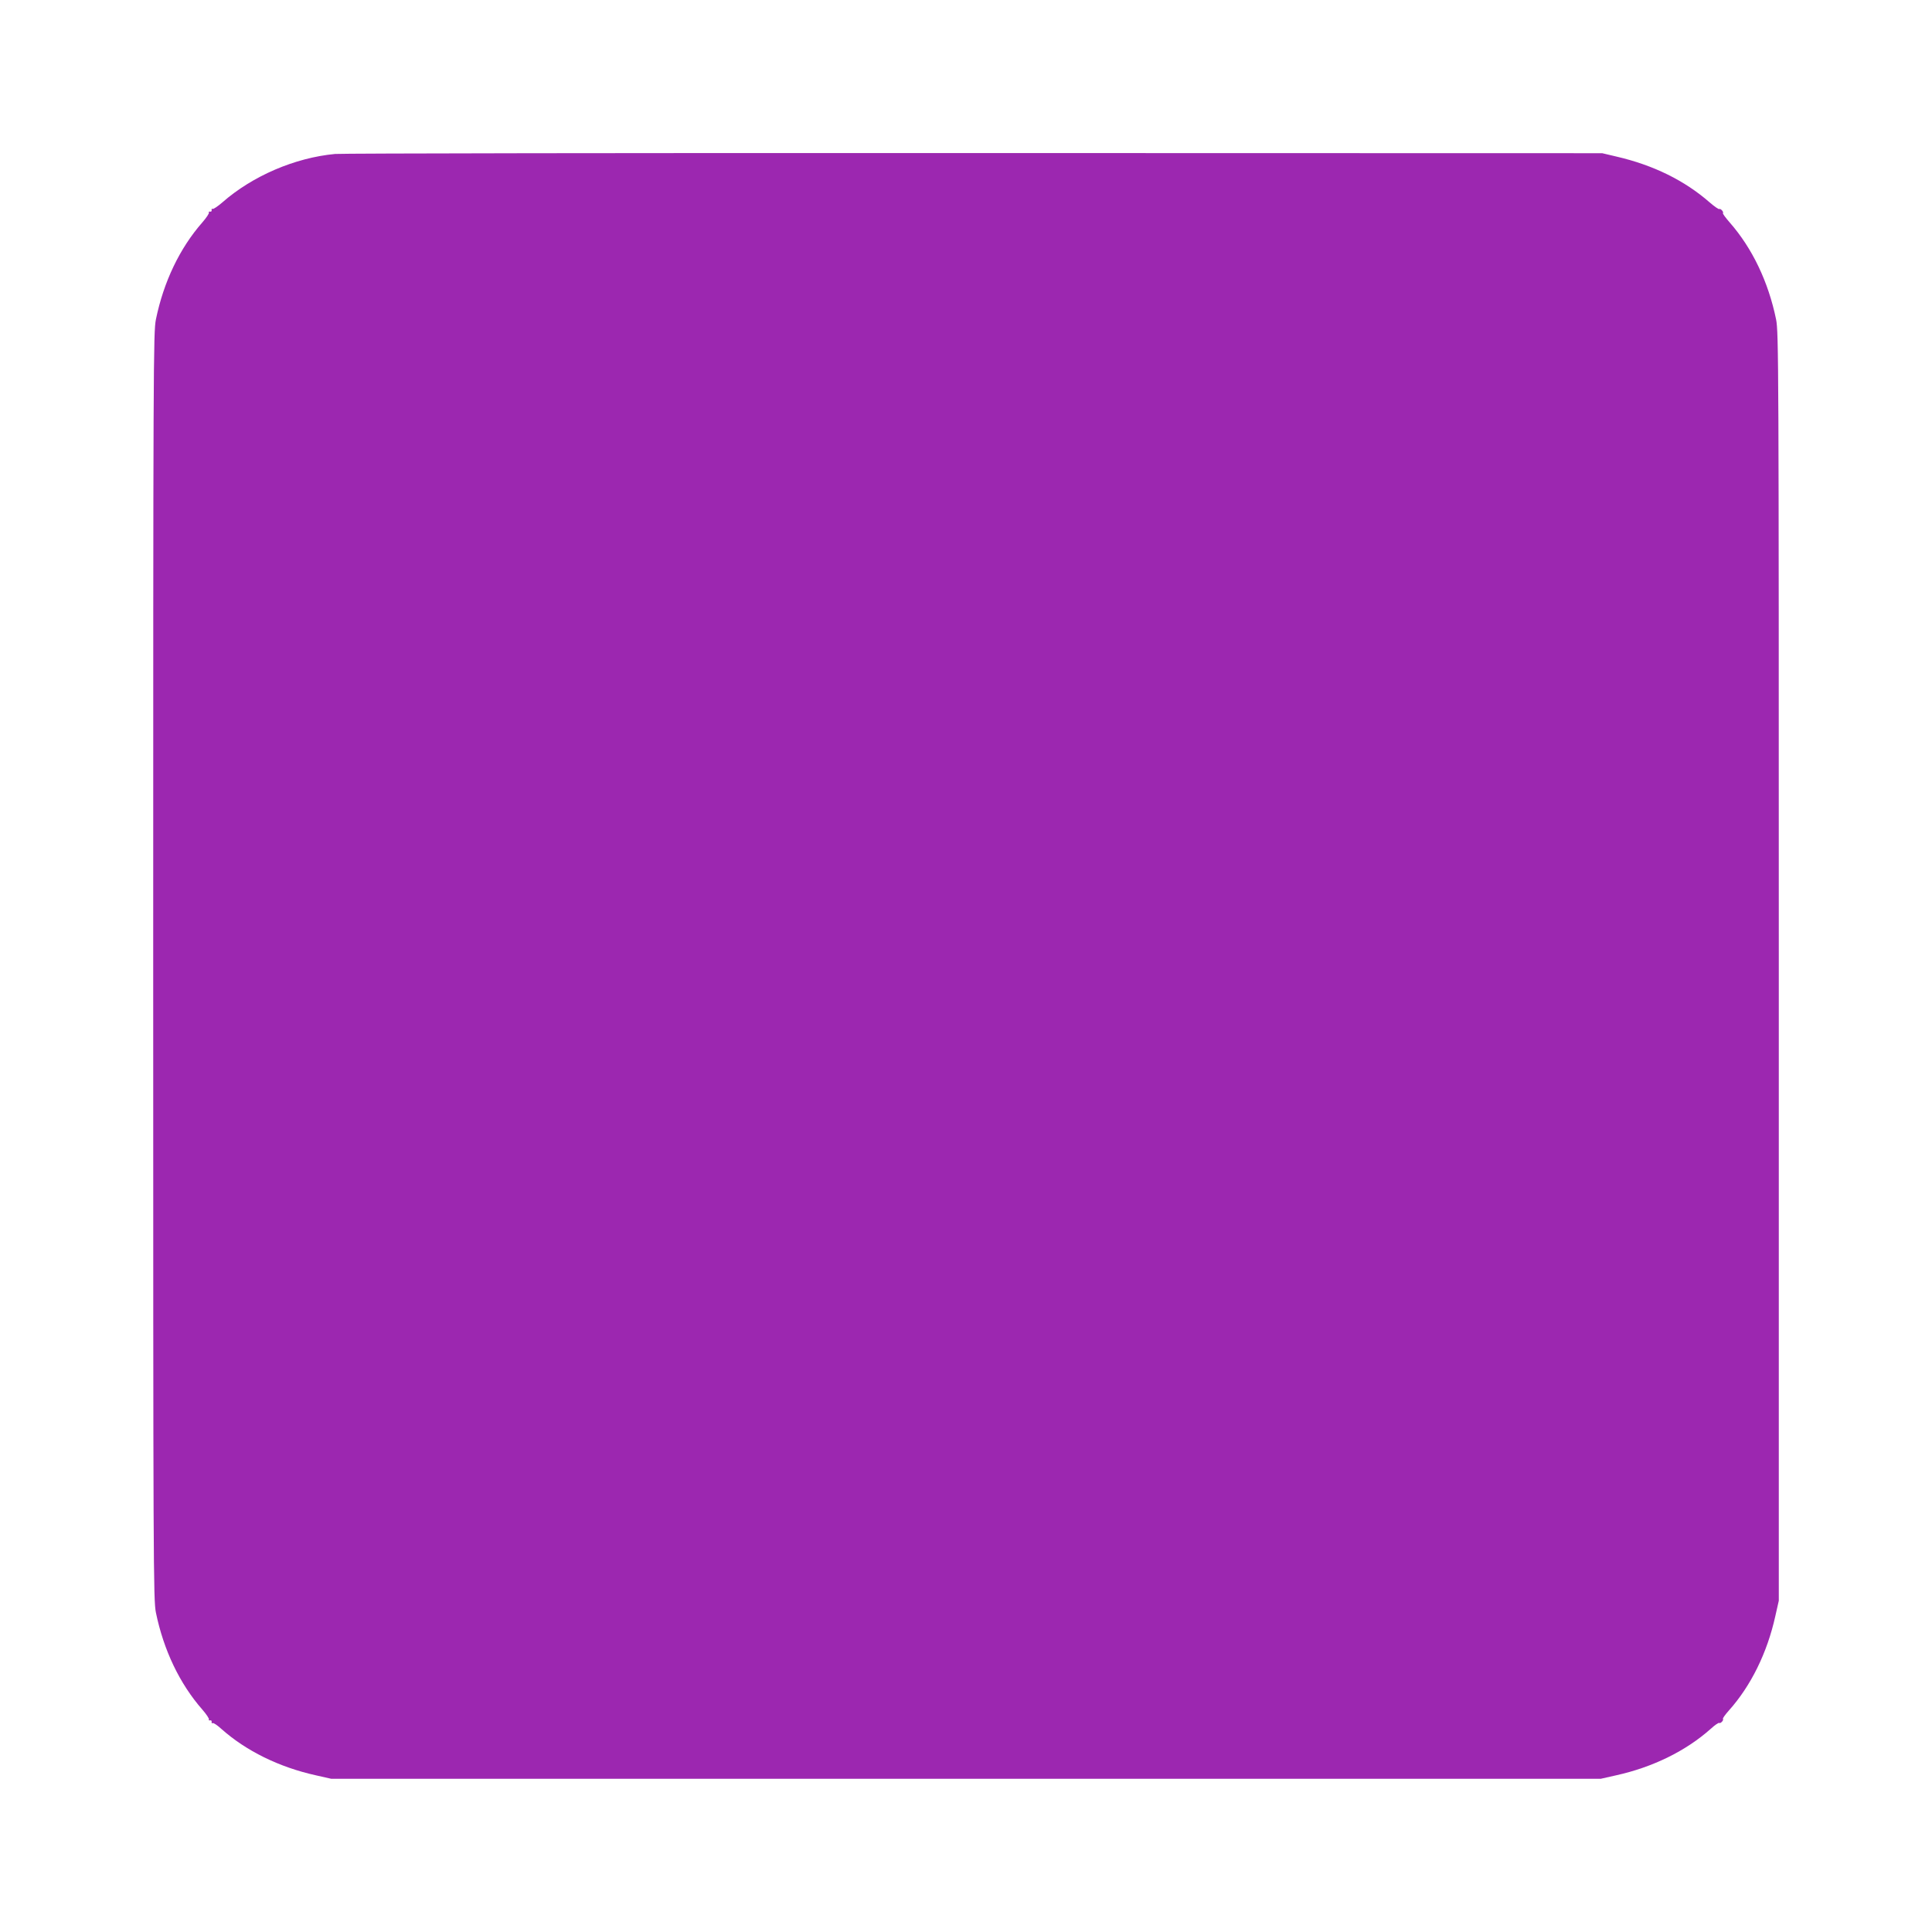
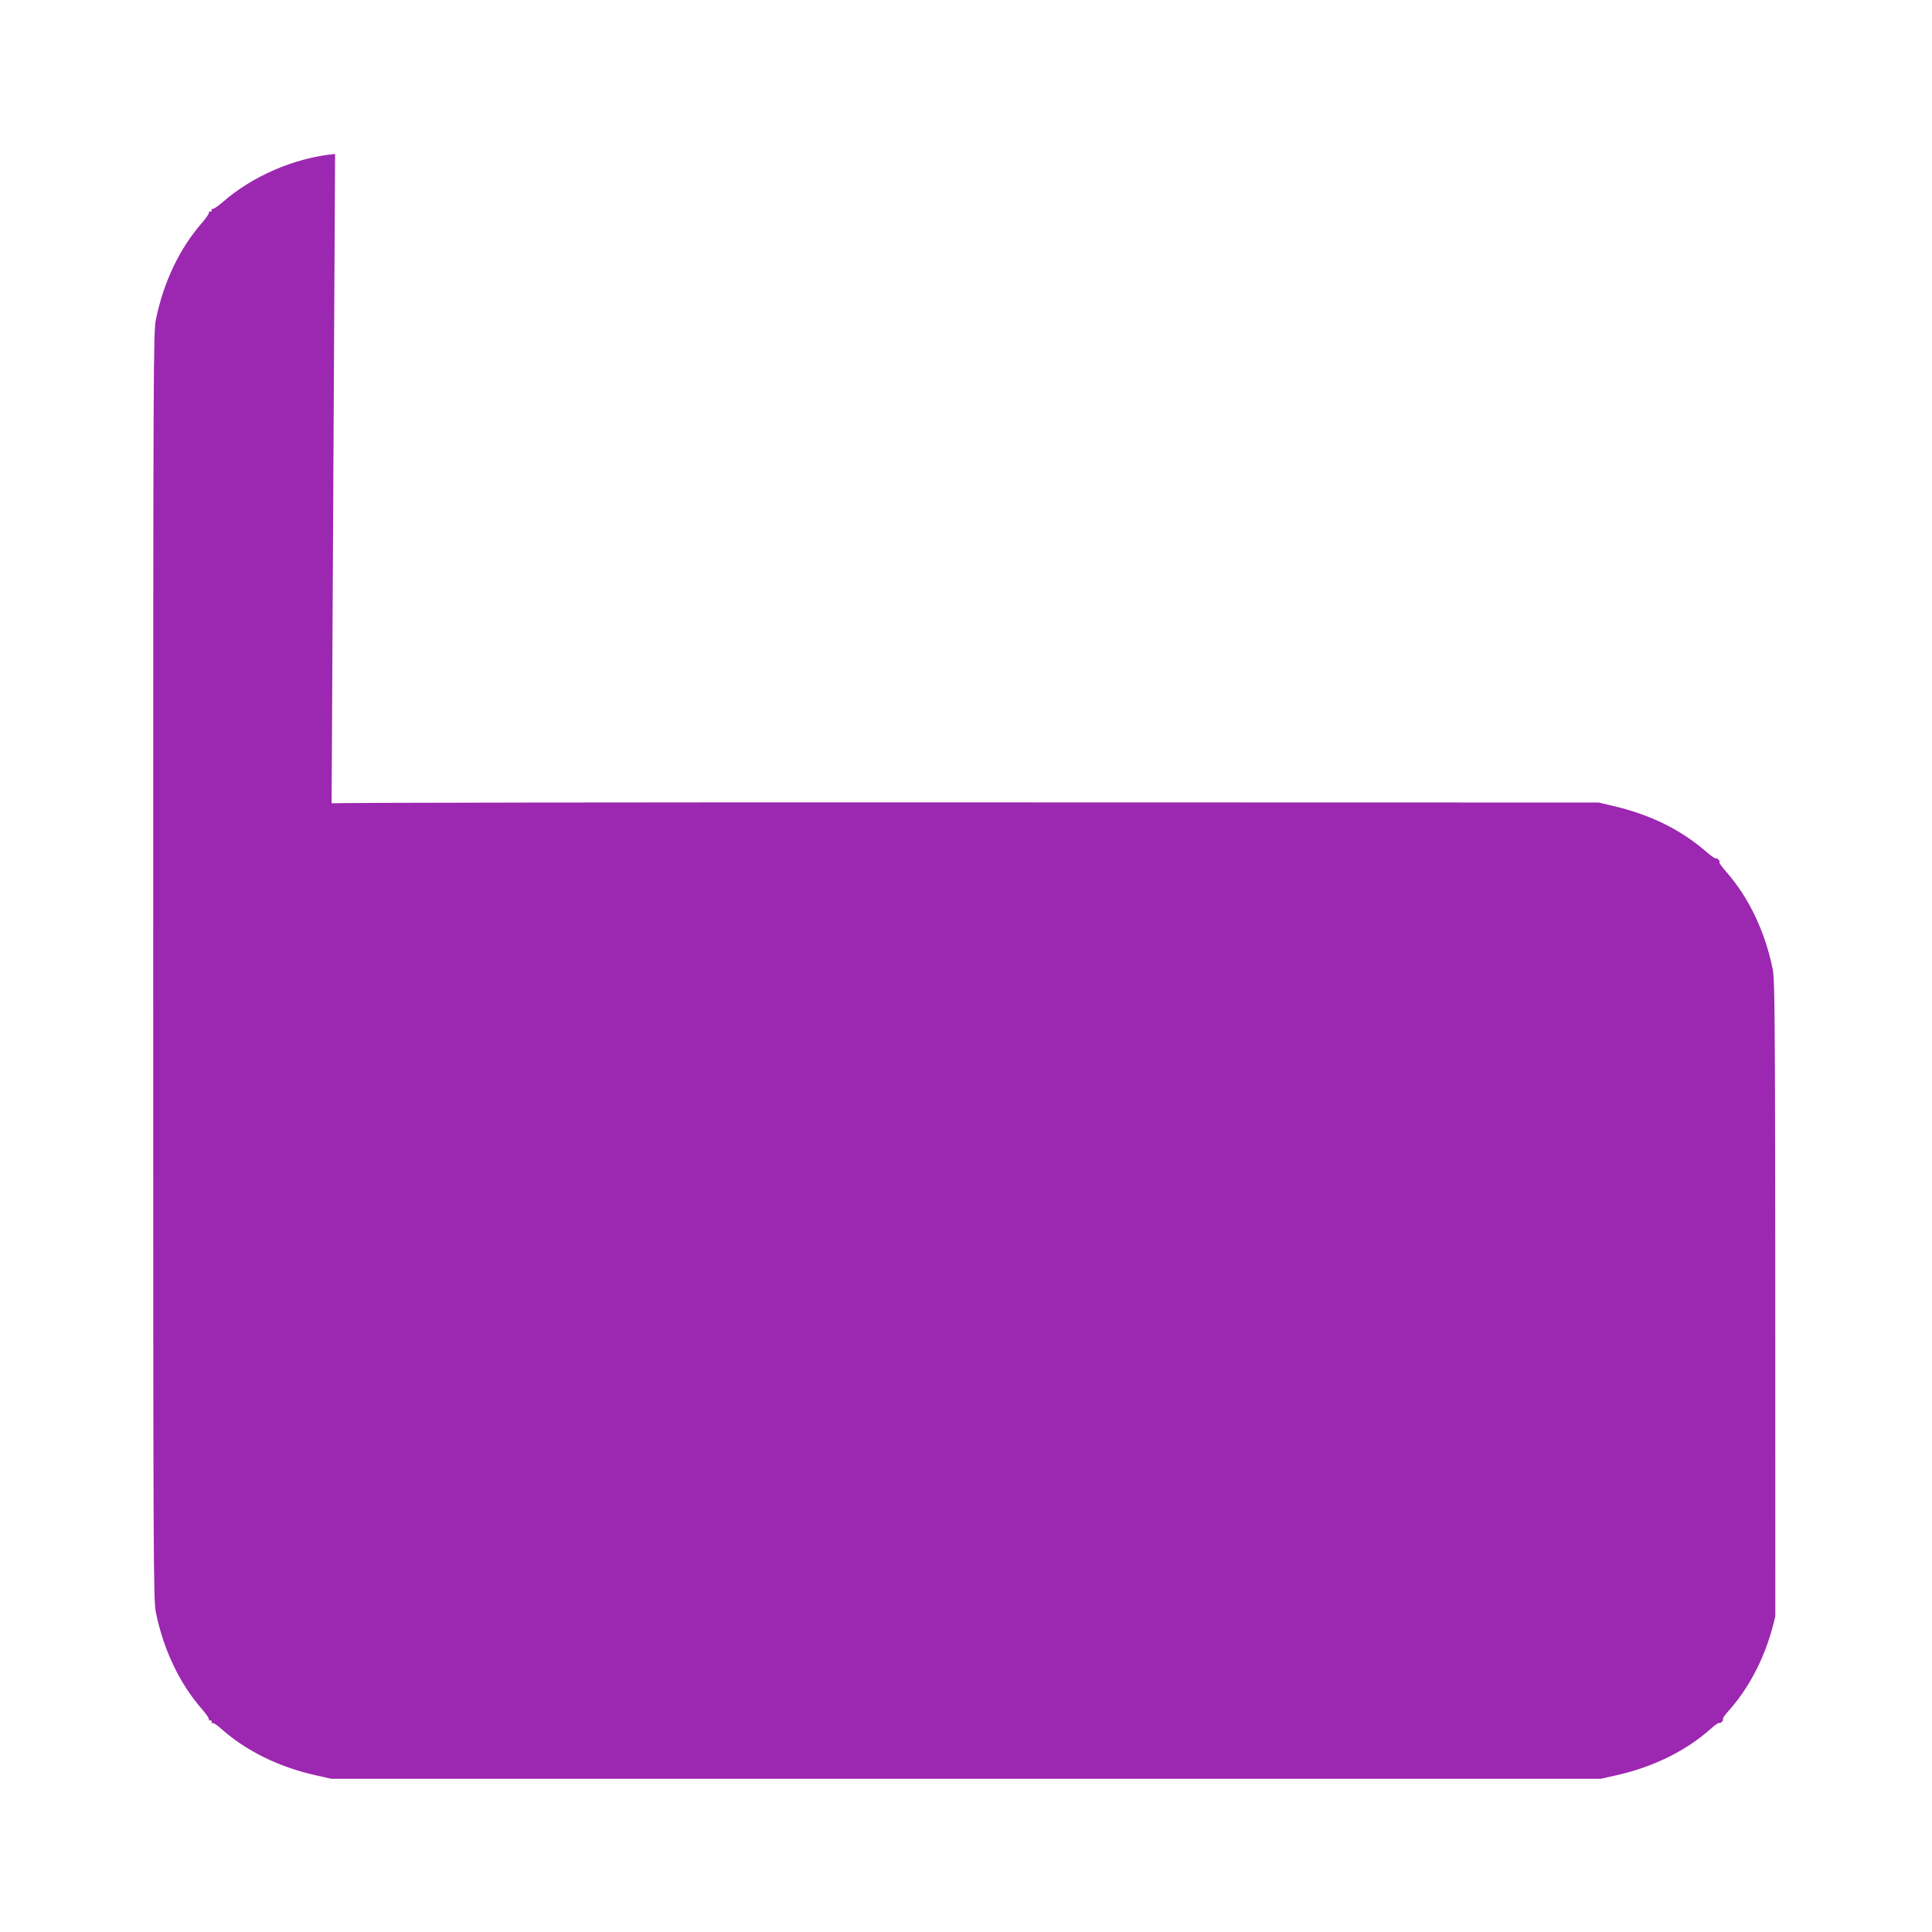
<svg xmlns="http://www.w3.org/2000/svg" version="1.0" width="1280pt" height="1280pt" viewBox="0 0 1280 1280" preserveAspectRatio="xMidYMid meet">
  <g transform="translate(0,1280) scale(0.1,-0.1)" fill="#9c27b0" stroke="none">
-     <path d="M2220 11780 c-266 -25 -546 -145 -747 -321 -31 -27 -60 -46 -65 -43 -4 3 -7 0 -6 -8 2 -7 -3 -12 -10 -10 -8 1 -11 -2 -8 -6 3 -5 -16 -34 -43 -65 -151 -172 -257 -395 -308 -643 -17 -85 -18 -279 -18 -4284 0 -4005 1 -4199 18 -4284 51 -248 157 -471 308 -643 27 -31 46 -60 43 -65 -3 -4 0 -7 8 -6 7 2 12 -3 10 -10 -1 -8 2 -11 7 -8 5 3 31 -14 57 -38 164 -146 383 -254 627 -308 l102 -23 4205 0 4205 0 102 23 c244 54 463 162 627 308 26 24 52 42 56 39 9 -6 32 19 25 27 -3 3 14 27 38 54 147 164 255 383 309 627 l23 102 0 4200 c0 4010 -1 4204 -18 4289 -51 248 -157 471 -308 643 -27 31 -47 58 -44 61 7 7 -16 33 -25 27 -4 -2 -32 17 -63 44 -166 145 -372 247 -619 304 l-93 22 -4155 1 c-2285 1 -4193 -2 -4240 -6z" />
+     <path d="M2220 11780 c-266 -25 -546 -145 -747 -321 -31 -27 -60 -46 -65 -43 -4 3 -7 0 -6 -8 2 -7 -3 -12 -10 -10 -8 1 -11 -2 -8 -6 3 -5 -16 -34 -43 -65 -151 -172 -257 -395 -308 -643 -17 -85 -18 -279 -18 -4284 0 -4005 1 -4199 18 -4284 51 -248 157 -471 308 -643 27 -31 46 -60 43 -65 -3 -4 0 -7 8 -6 7 2 12 -3 10 -10 -1 -8 2 -11 7 -8 5 3 31 -14 57 -38 164 -146 383 -254 627 -308 l102 -23 4205 0 4205 0 102 23 c244 54 463 162 627 308 26 24 52 42 56 39 9 -6 32 19 25 27 -3 3 14 27 38 54 147 164 255 383 309 627 c0 4010 -1 4204 -18 4289 -51 248 -157 471 -308 643 -27 31 -47 58 -44 61 7 7 -16 33 -25 27 -4 -2 -32 17 -63 44 -166 145 -372 247 -619 304 l-93 22 -4155 1 c-2285 1 -4193 -2 -4240 -6z" />
  </g>
</svg>